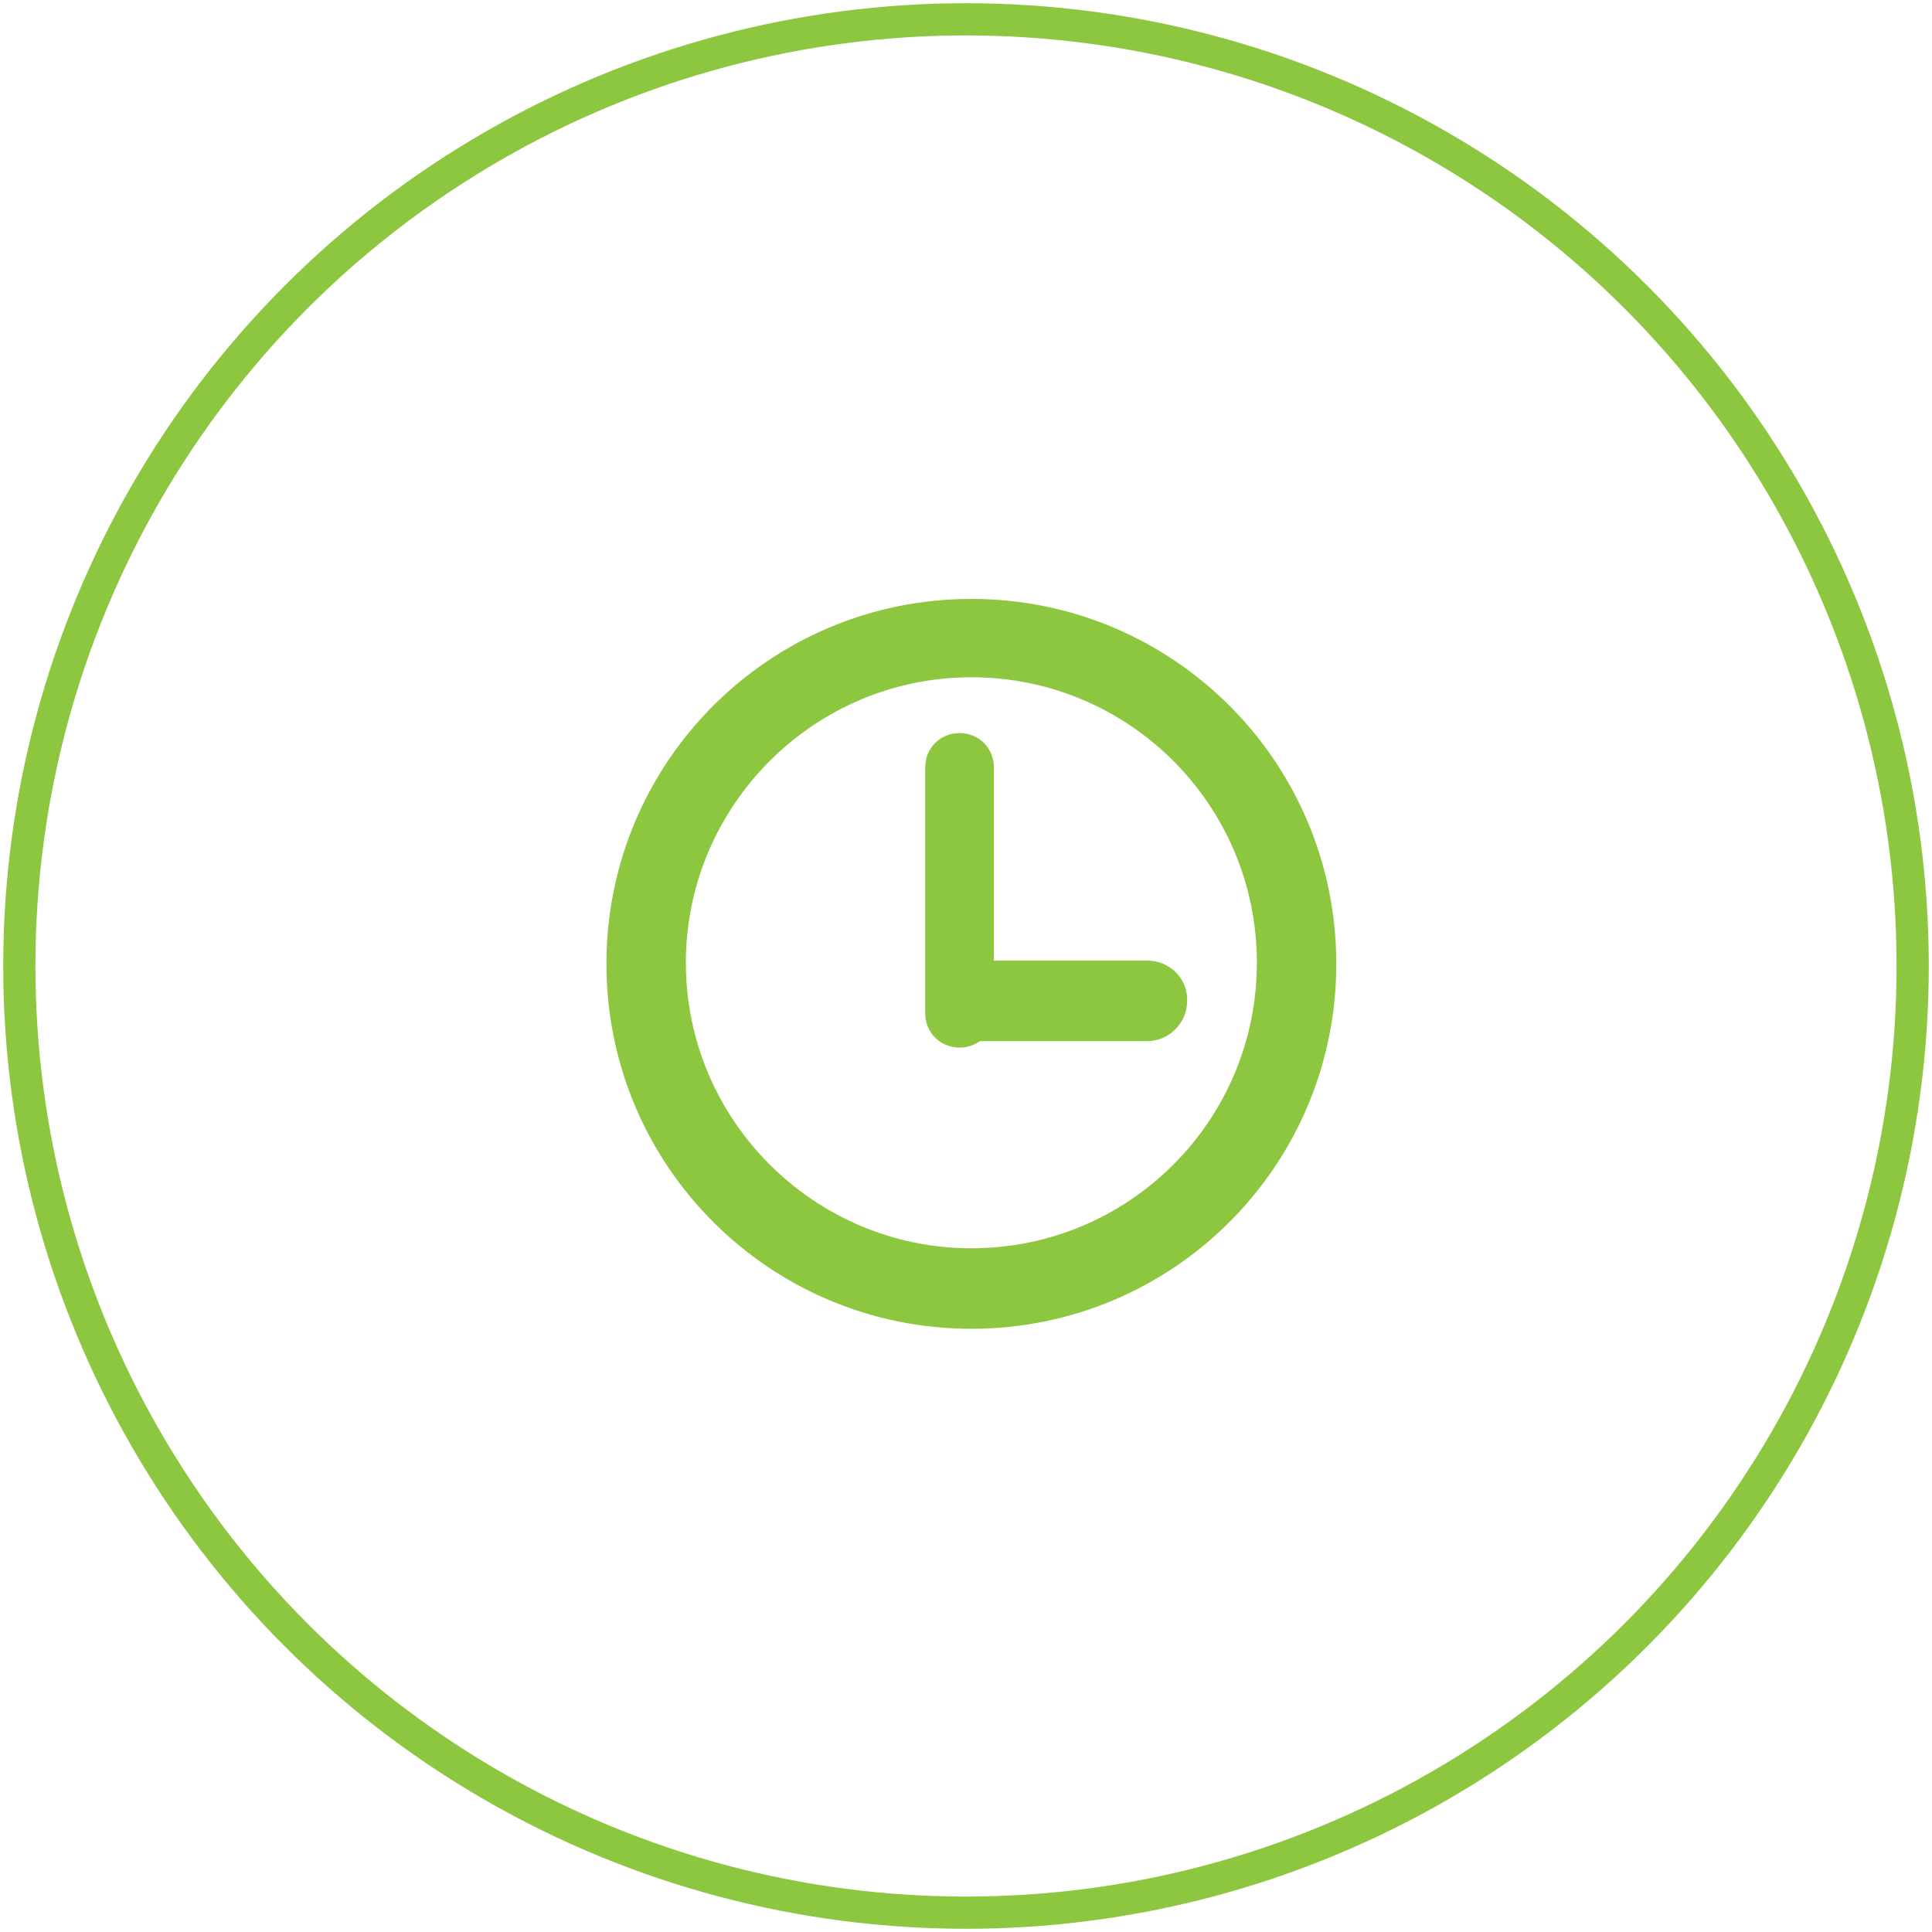
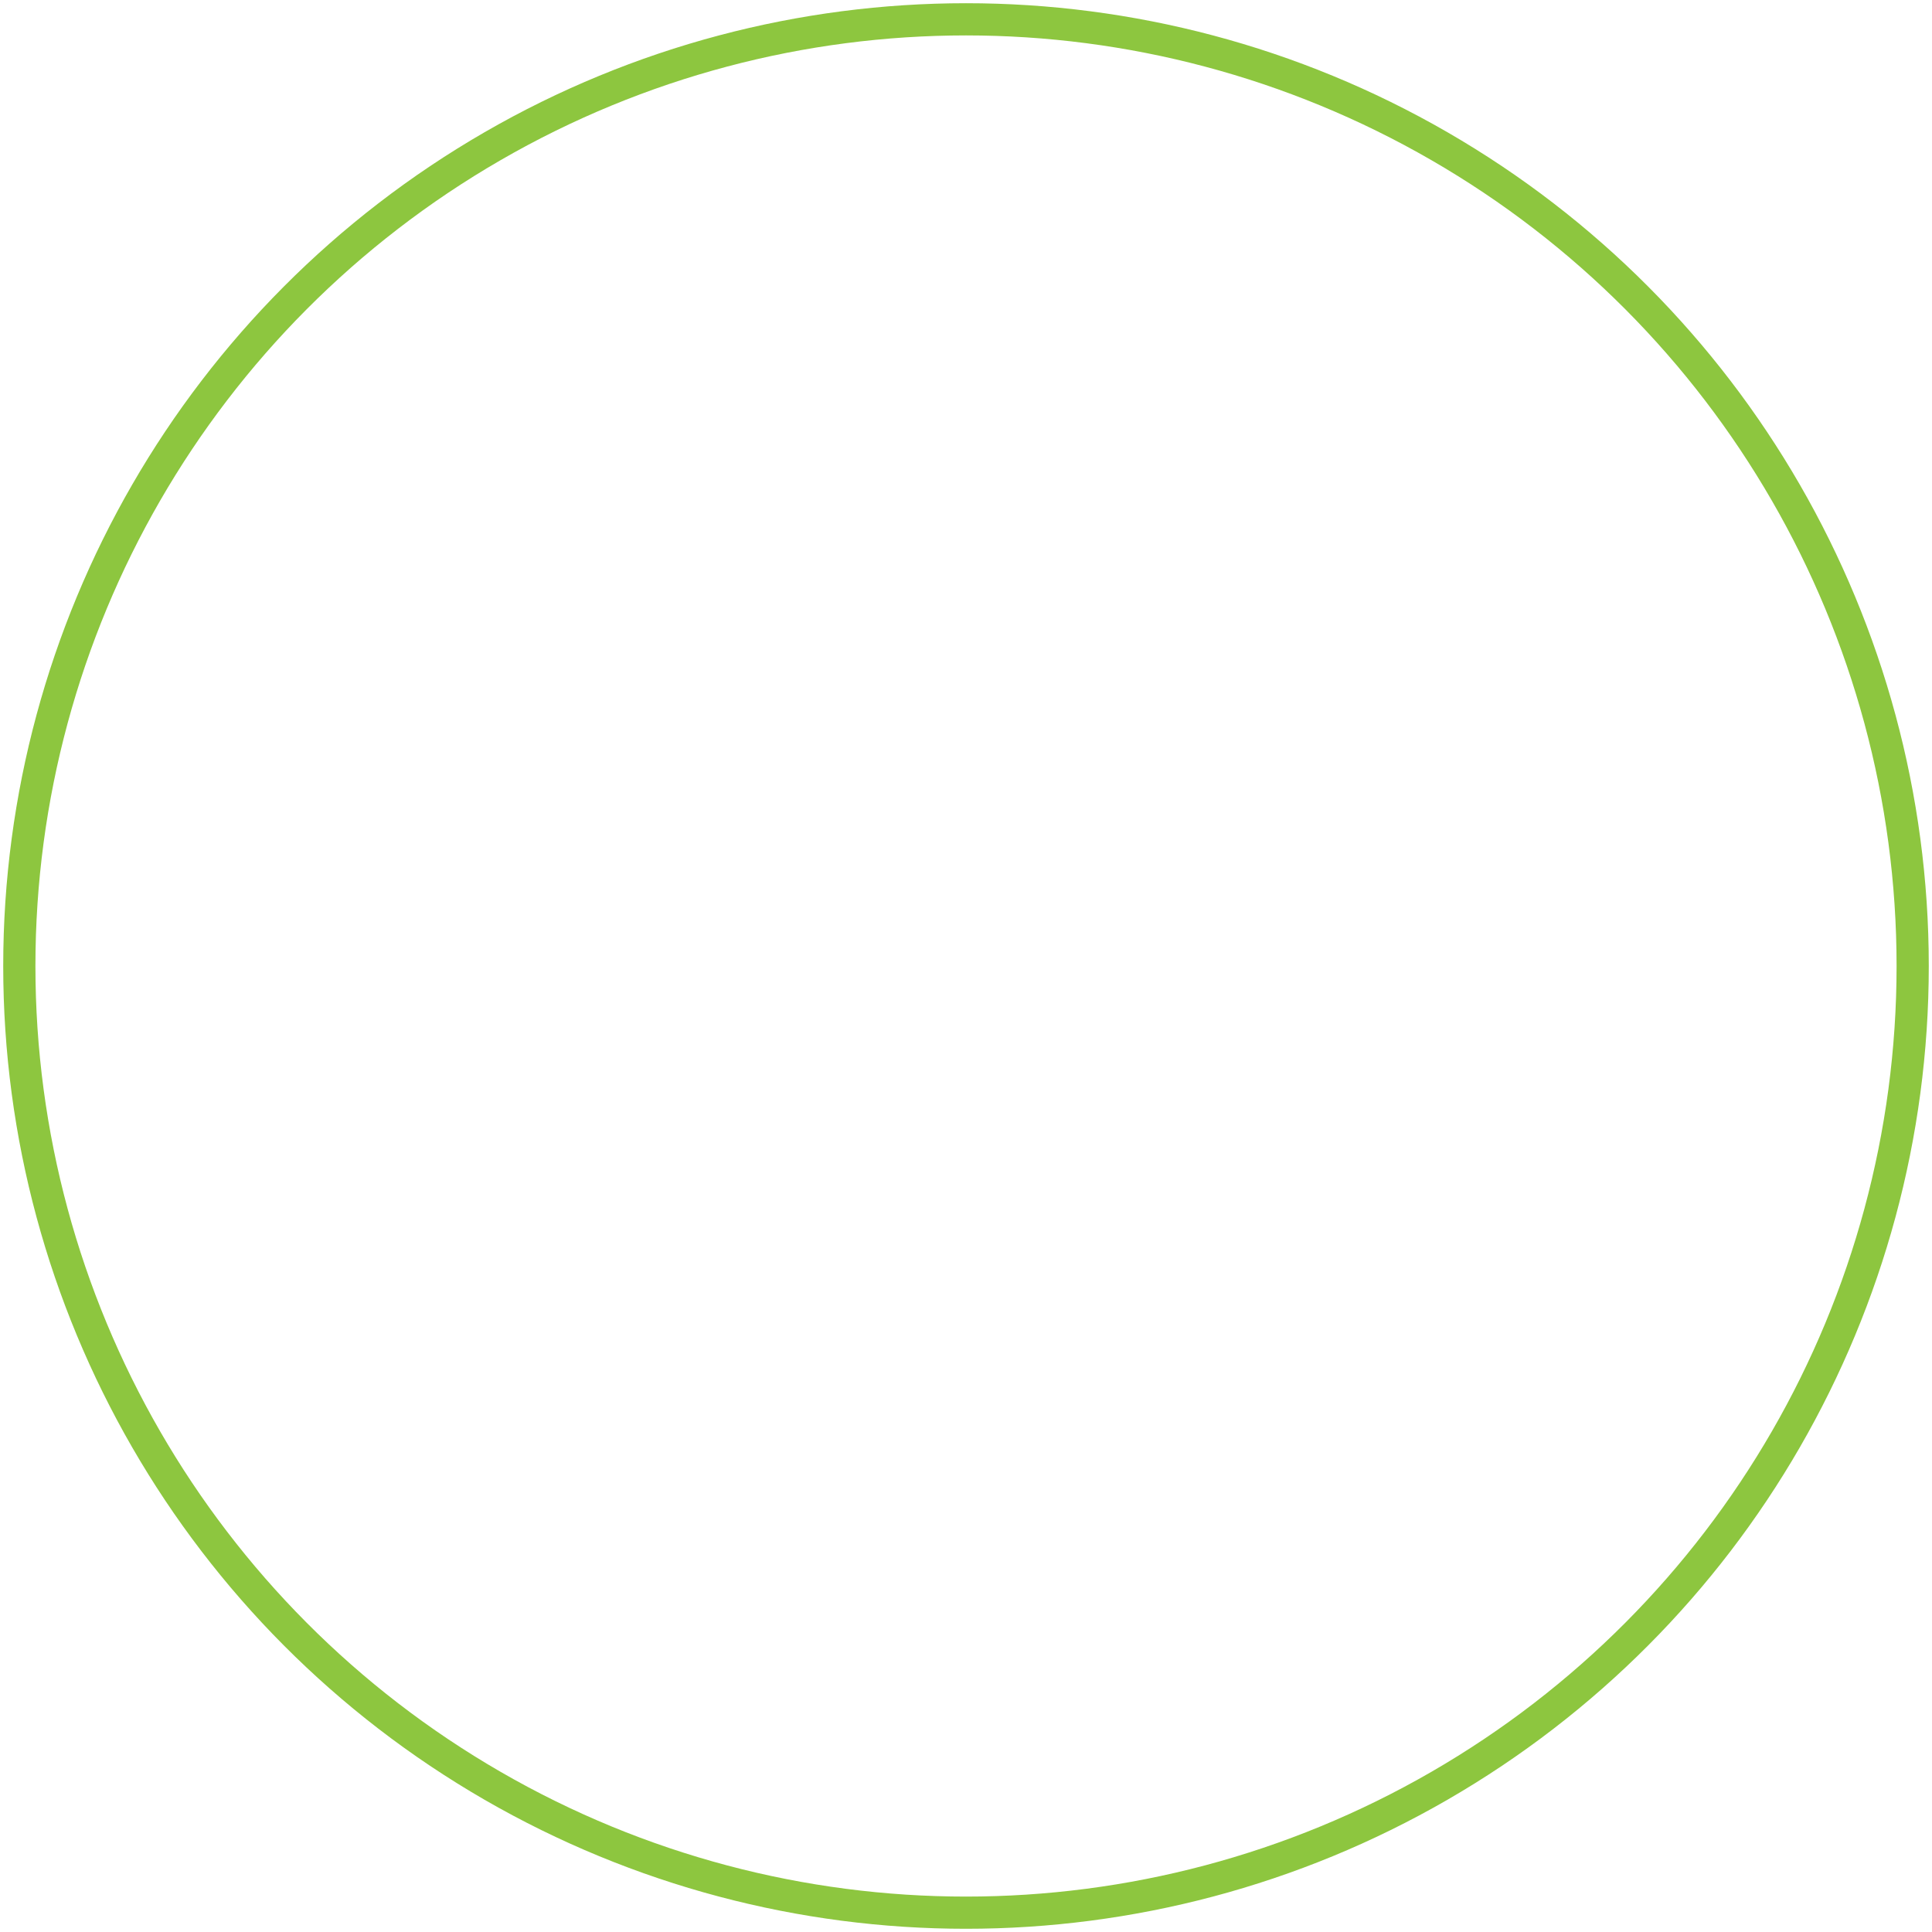
<svg xmlns="http://www.w3.org/2000/svg" version="1.1" id="Layer_1" x="0px" y="0px" viewBox="0 0 180 180" style="enable-background:new 0 0 180 180;" xml:space="preserve">
  <style type="text/css">
	.st0{fill:none;stroke:#8DC63F;stroke-width:3;stroke-miterlimit:10;}
	.st1{fill:#8DC63F;}
</style>
  <circle class="st0" cx="90" cy="90" r="88.2" />
  <g>
    <g>
-       <path class="st1" d="M90.5,55.8c-18.8,0-34,15.2-34,34c0,18.8,15.2,34,34,34c18.8,0,34-15.2,34-34C124.5,71,109.3,55.8,90.5,55.8z     M90.5,116.3c-14.6,0-26.6-11.9-26.6-26.6c0-14.6,11.9-26.6,26.6-26.6s26.6,11.9,26.6,26.6C117.1,104.4,105.2,116.3,90.5,116.3z" />
-       <path class="st1" d="M106.9,89.5l-14.3,0v-18c0-1.8-1.4-3.2-3.2-3.2c-1.8,0-3.2,1.4-3.2,3.2v22.9c0,1.8,1.4,3.2,3.2,3.2    c0.7,0,1.3-0.2,1.9-0.6l15.6,0c2,0,3.7-1.7,3.7-3.7C110.7,91.2,109,89.5,106.9,89.5z" />
-     </g>
+       </g>
  </g>
</svg>